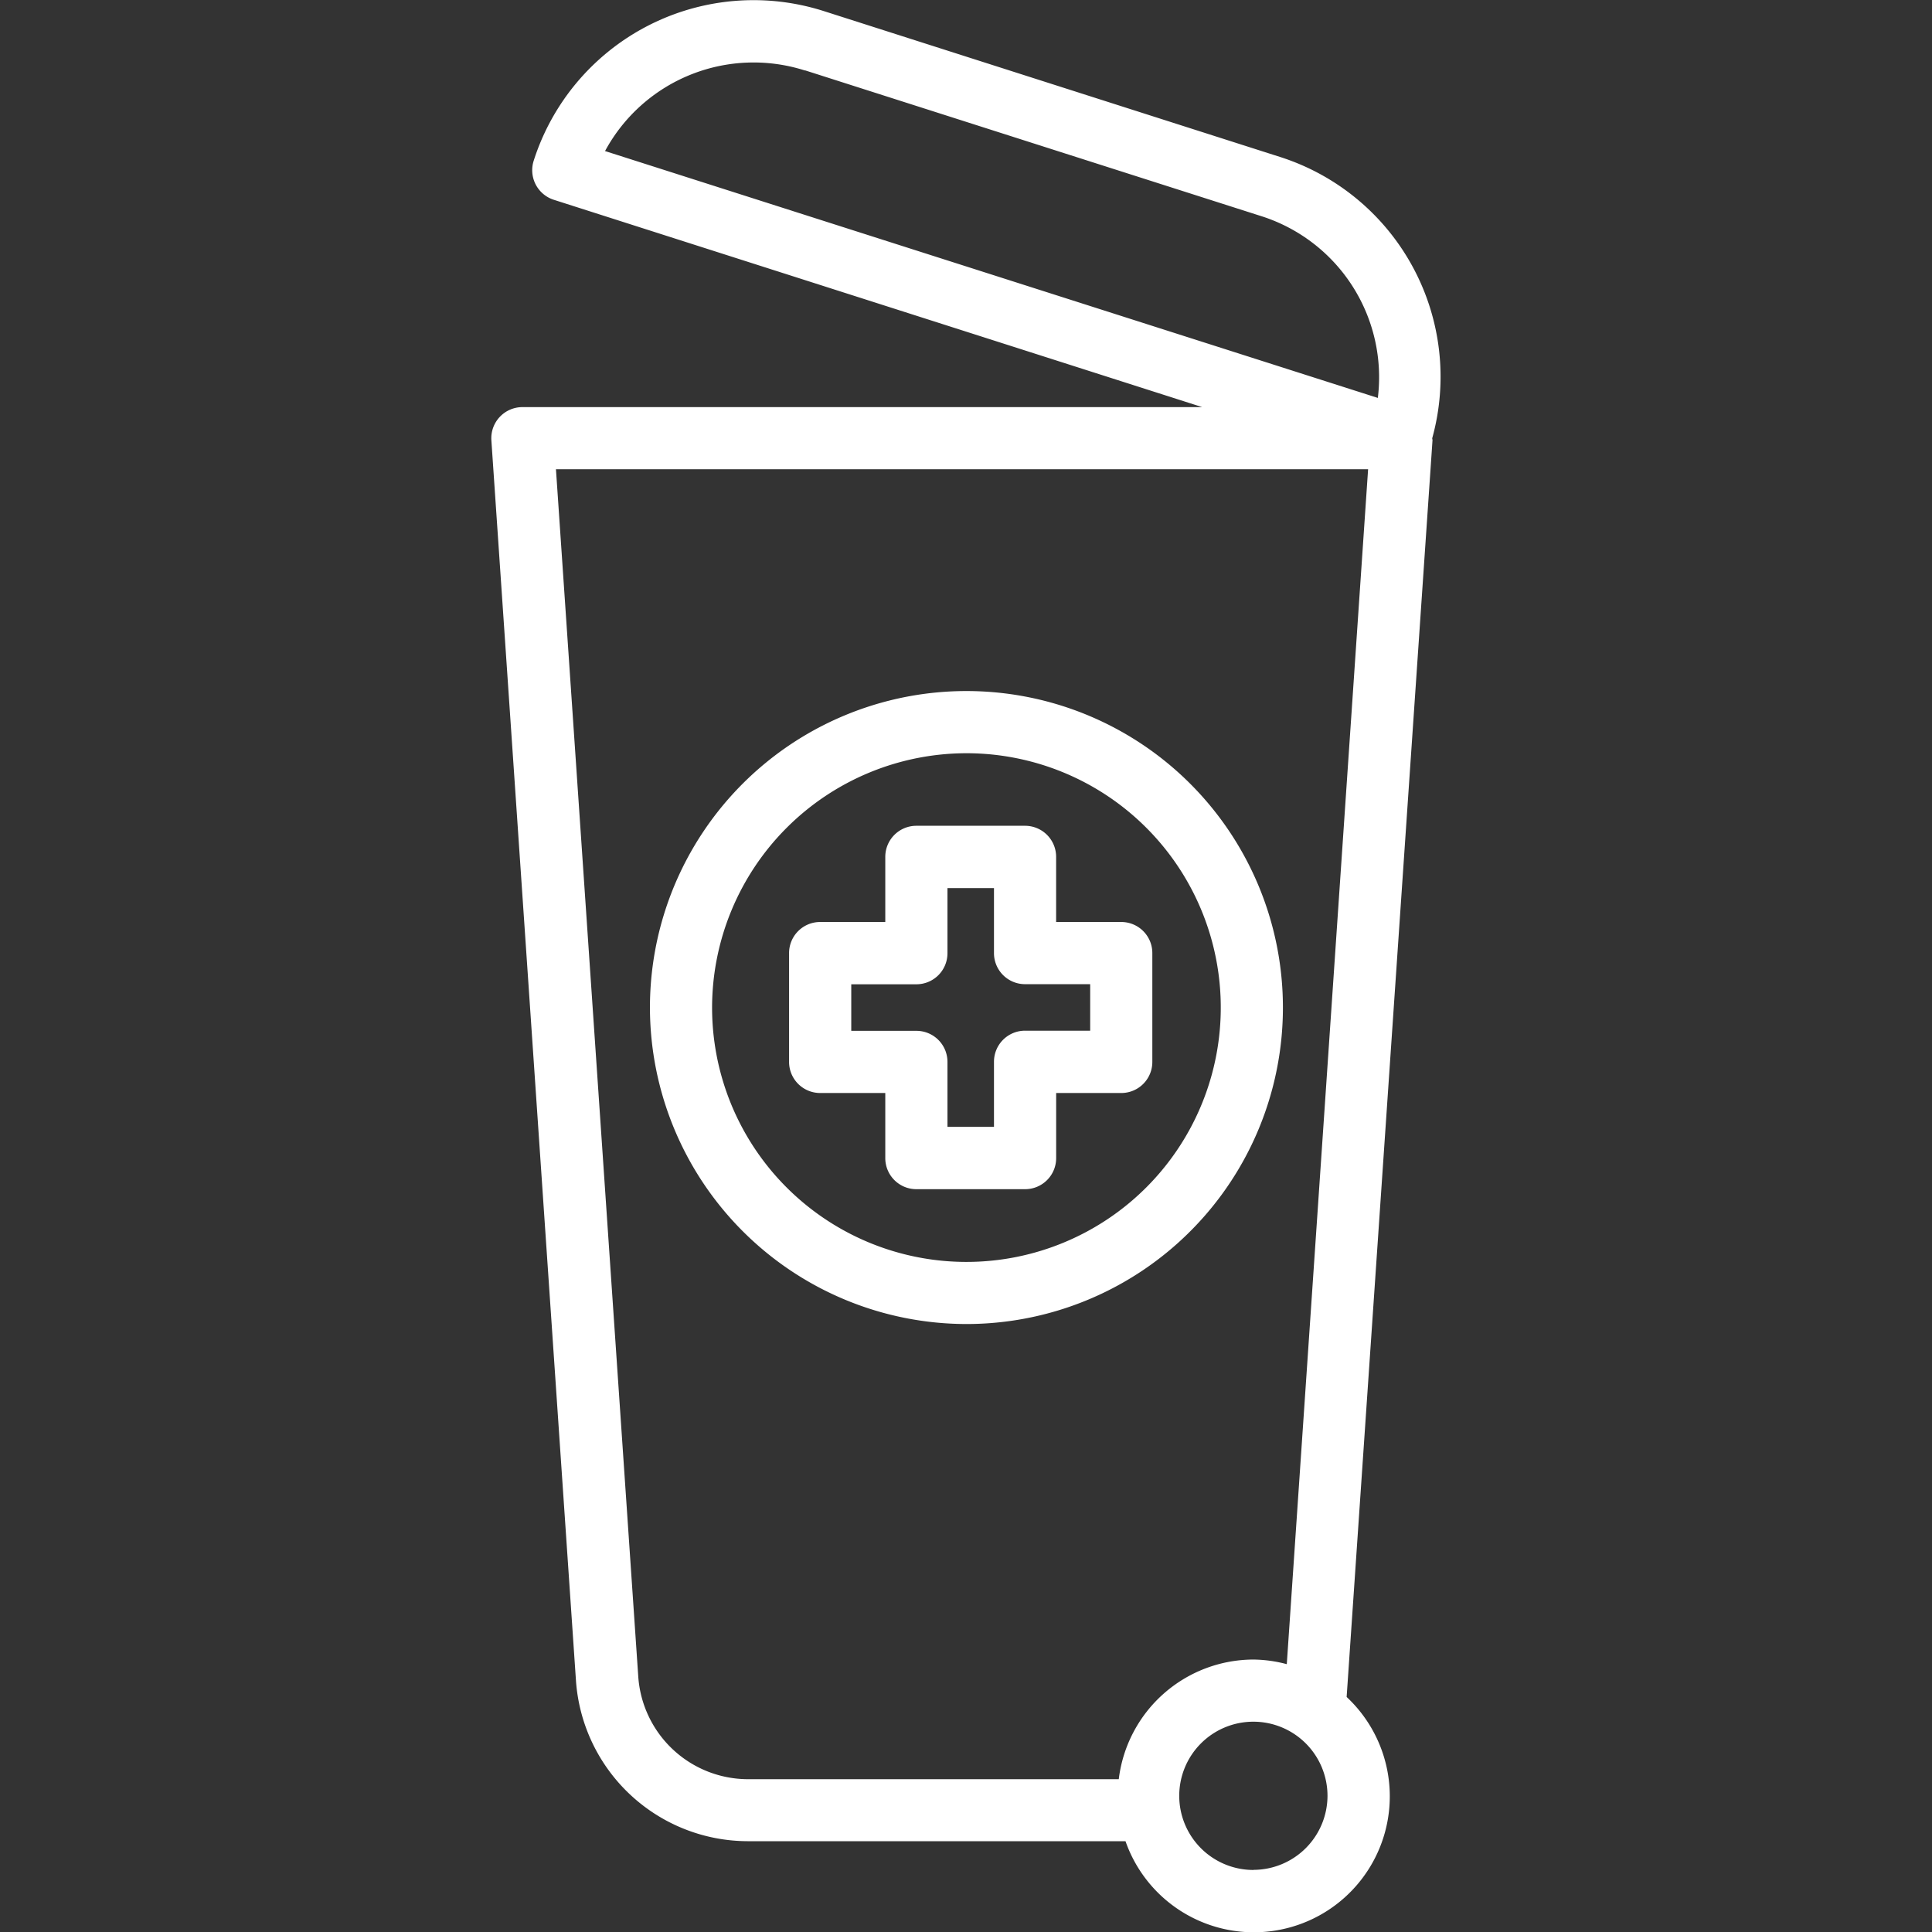
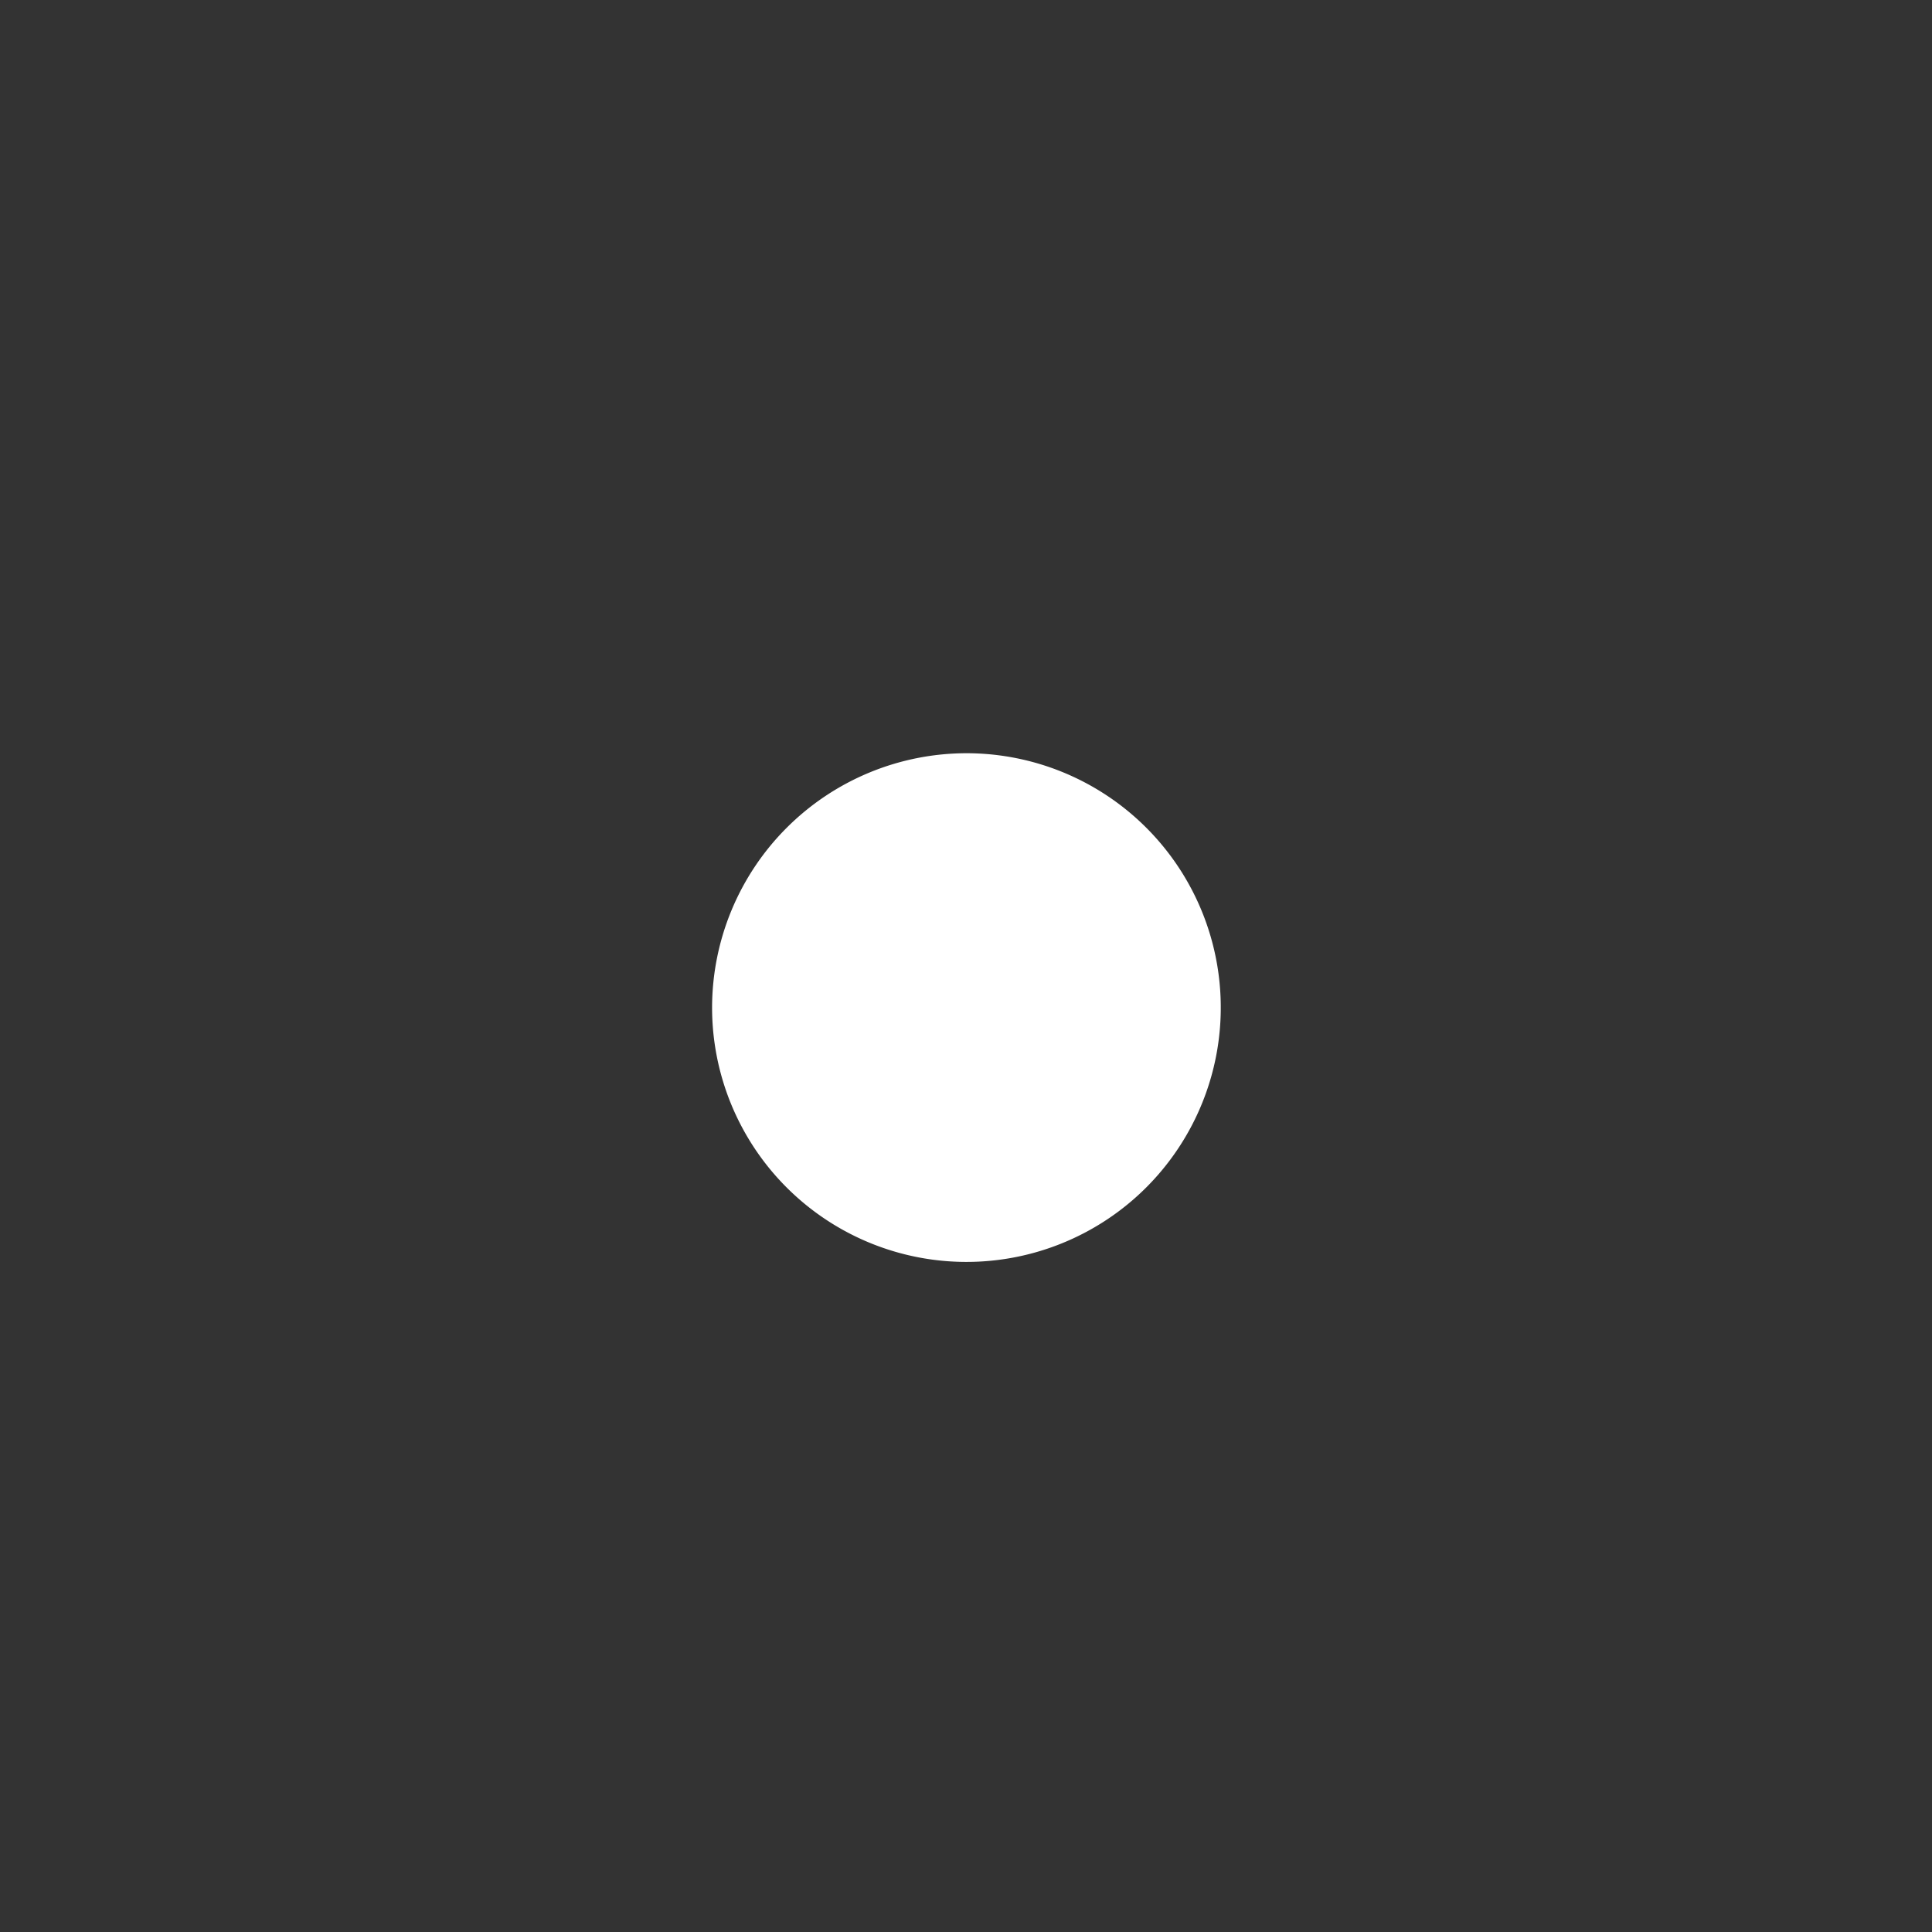
<svg xmlns="http://www.w3.org/2000/svg" width="54" height="54" viewBox="0 0 54 54">
  <rect x="0" y="0" width="54" height="54" fill="#333333" stroke="none" />
  <defs>
    <clipPath id="clip-path">
      <rect id="Rectangle_8" data-name="Rectangle 8" width="54" height="54" transform="translate(-0.278 0.219)" fill="#fff" />
    </clipPath>
  </defs>
  <g id="Mask_Group_11" data-name="Mask Group 11" transform="translate(0.278 -0.219)" clip-path="url(#clip-path)">
    <g id="noun-medical-waste-6592773-FFFFFF" transform="translate(-4.339 -3.842)">
-       <path id="Path_61" data-name="Path 61" d="M44.092,16.31a6.449,6.449,0,0,0-4.234-7.856L27.09,4.372a6.452,6.452,0,0,0-8.112,4.181.868.868,0,0,0,.562,1.092L37.663,15.44h-19a.87.87,0,0,0-.868.928l2.364,34.661a4.823,4.823,0,0,0,4.794,4.494H35.519A3.8,3.8,0,1,0,41.7,51.492l2.4-35.126c0-.019-.008-.038-.008-.057ZM26.561,6.027l12.768,4.08a4.725,4.725,0,0,1,3.243,5.076l-21.6-6.9a4.719,4.719,0,0,1,5.587-2.252Zm12.533,50.3a2.072,2.072,0,1,1,2.071-2.072A2.073,2.073,0,0,1,39.093,56.324Zm.933-5.752a3.756,3.756,0,0,0-.933-.129,3.8,3.8,0,0,0-3.763,3.344H24.956A3.079,3.079,0,0,1,21.9,50.912L19.6,17.176H42.3Z" fill="#fff" />
      <path id="Path_62" data-name="Path 62" d="M26.985,34.611h1.82V36.43a.868.868,0,0,0,.869.869h3.038a.868.868,0,0,0,.869-.869V34.611H35.4a.868.868,0,0,0,.869-.869V30.7a.868.868,0,0,0-.869-.869h-1.82v-1.82a.868.868,0,0,0-.869-.869H29.674a.868.868,0,0,0-.869.869v1.82h-1.82a.868.868,0,0,0-.869.869v3.039A.869.869,0,0,0,26.985,34.611Zm.869-3.039h1.82a.868.868,0,0,0,.869-.869v-1.82h1.3V30.7a.868.868,0,0,0,.869.869h1.82v1.3h-1.82a.868.868,0,0,0-.869.869v1.819h-1.3V33.742a.868.868,0,0,0-.869-.869h-1.82Z" fill="#fff" />
-       <path id="Path_63" data-name="Path 63" d="M31.072,41.068a8.846,8.846,0,1,0-8.845-8.846A8.857,8.857,0,0,0,31.072,41.068Zm0-15.954a7.109,7.109,0,1,1-7.108,7.109A7.117,7.117,0,0,1,31.072,25.114Z" fill="#fff" />
+       <path id="Path_63" data-name="Path 63" d="M31.072,41.068A8.857,8.857,0,0,0,31.072,41.068Zm0-15.954a7.109,7.109,0,1,1-7.108,7.109A7.117,7.117,0,0,1,31.072,25.114Z" fill="#fff" />
    </g>
  </g>
</svg>